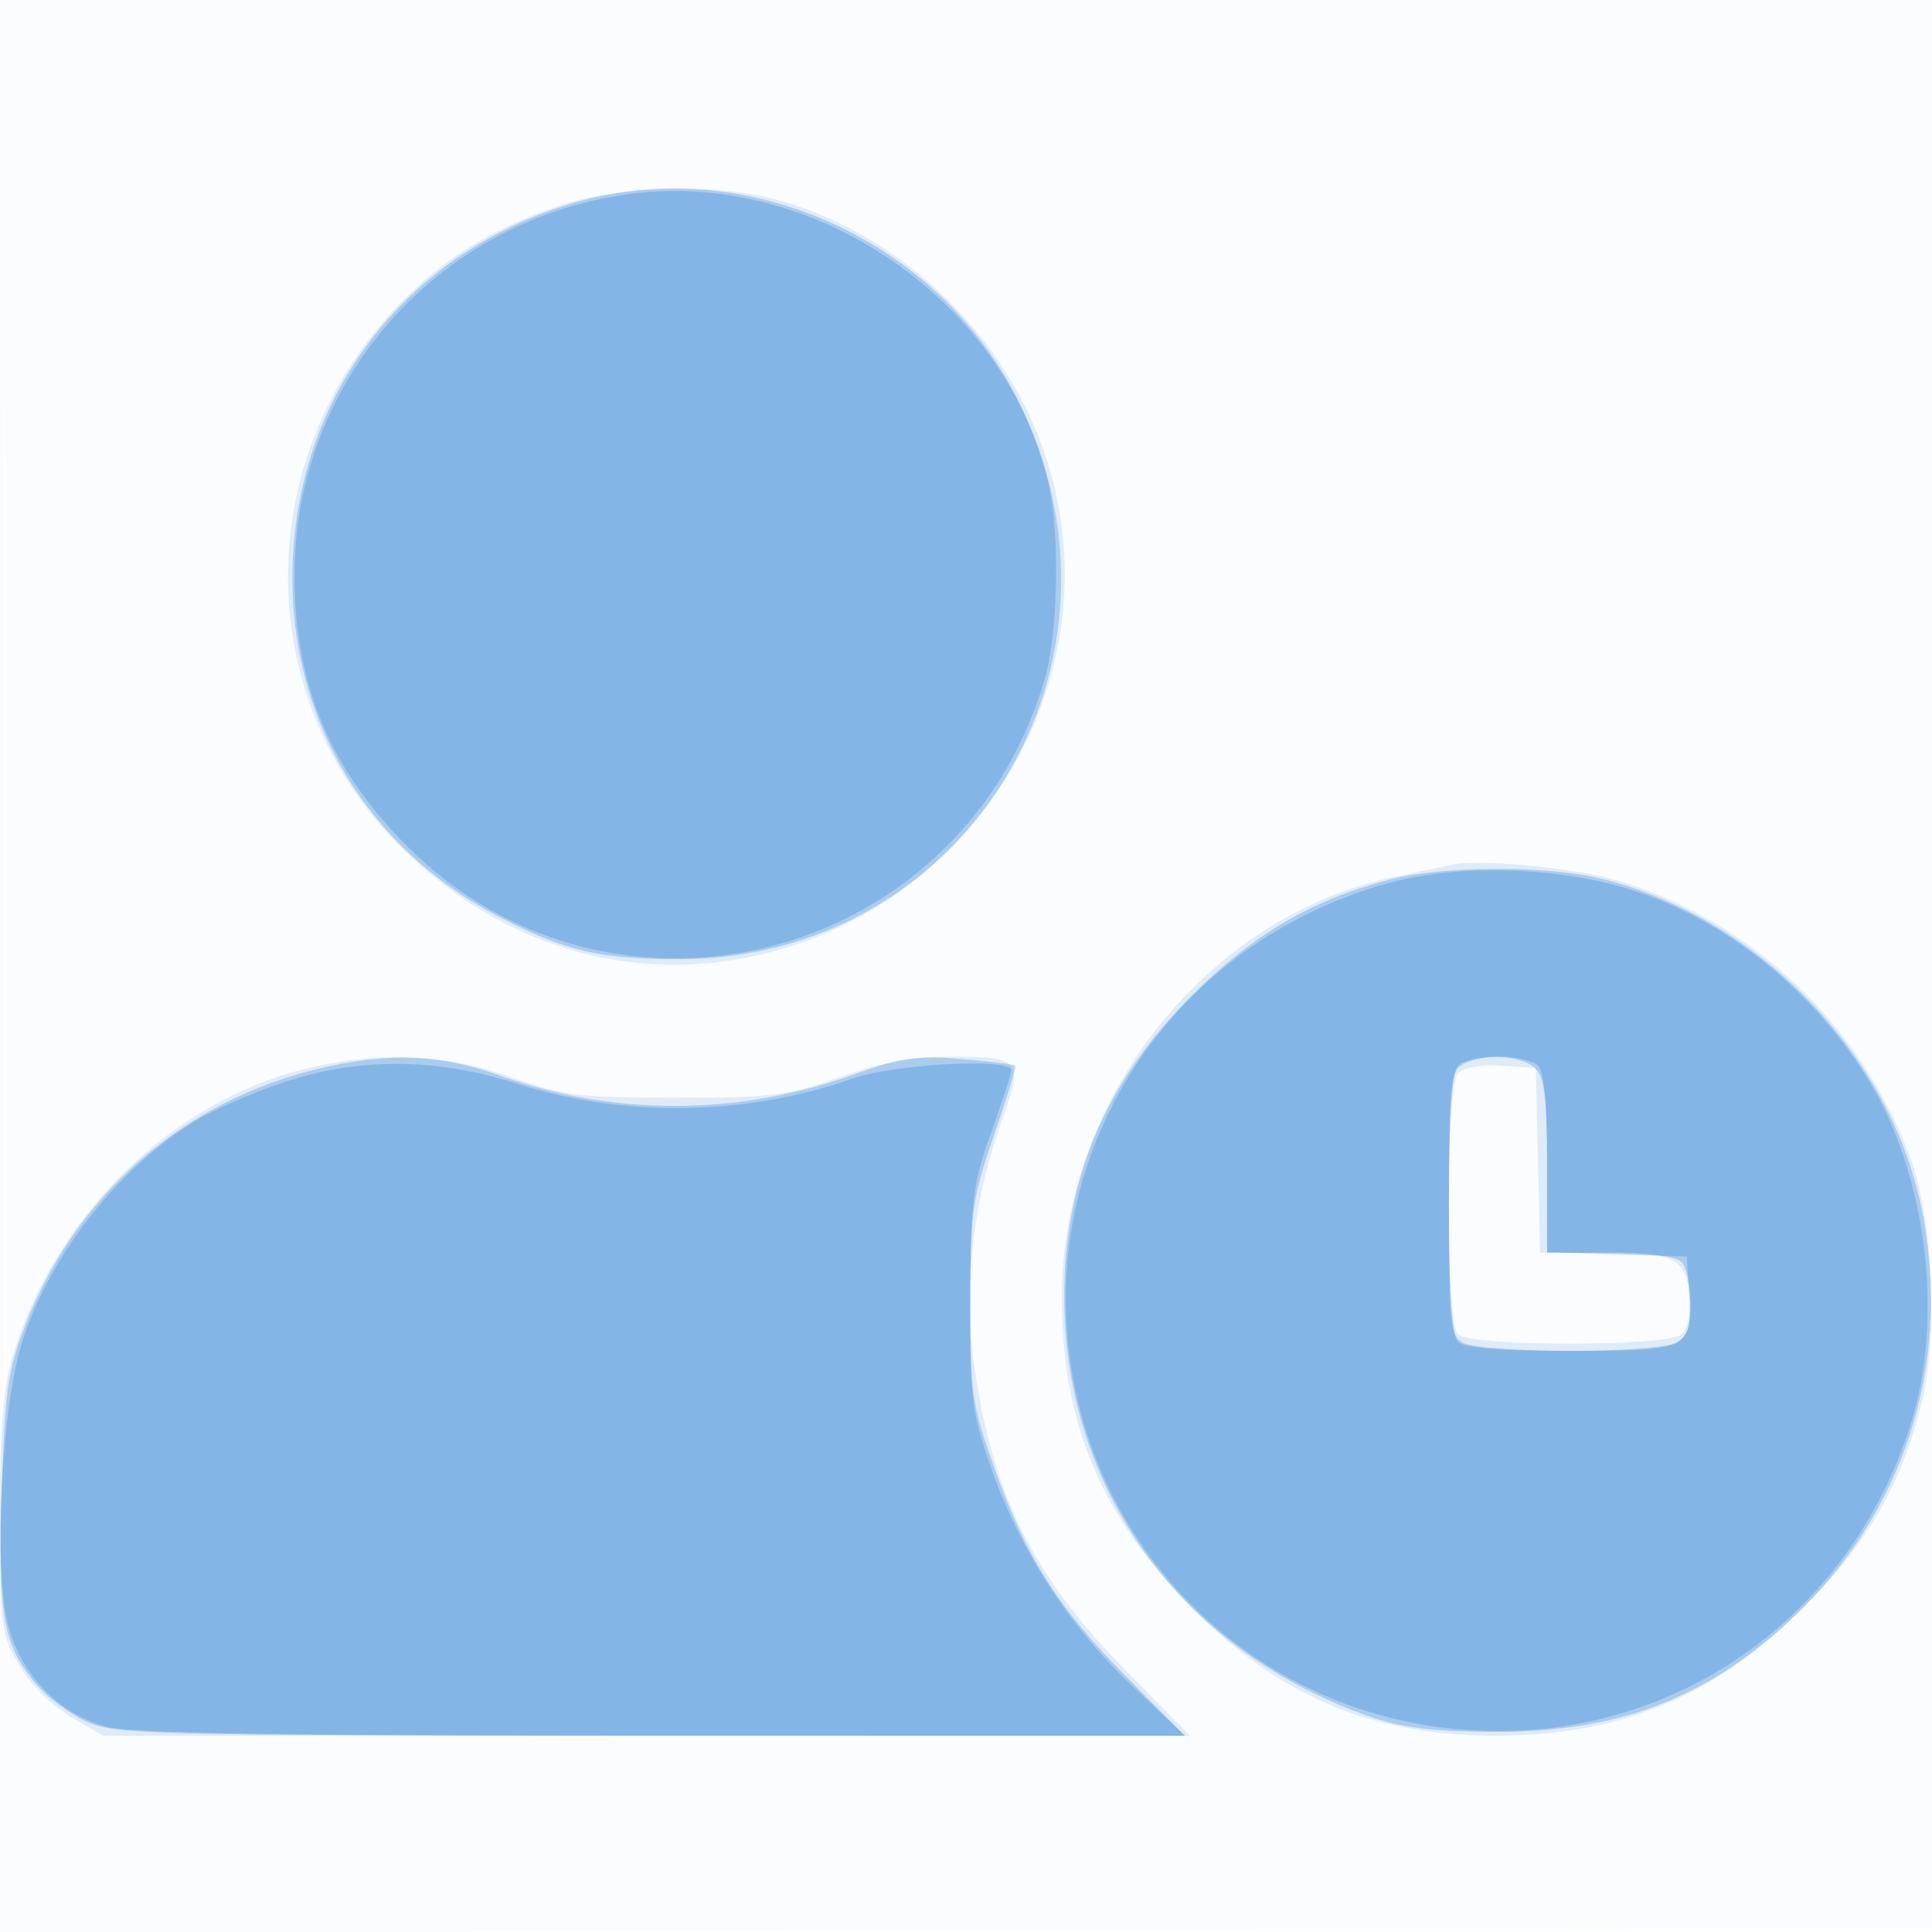
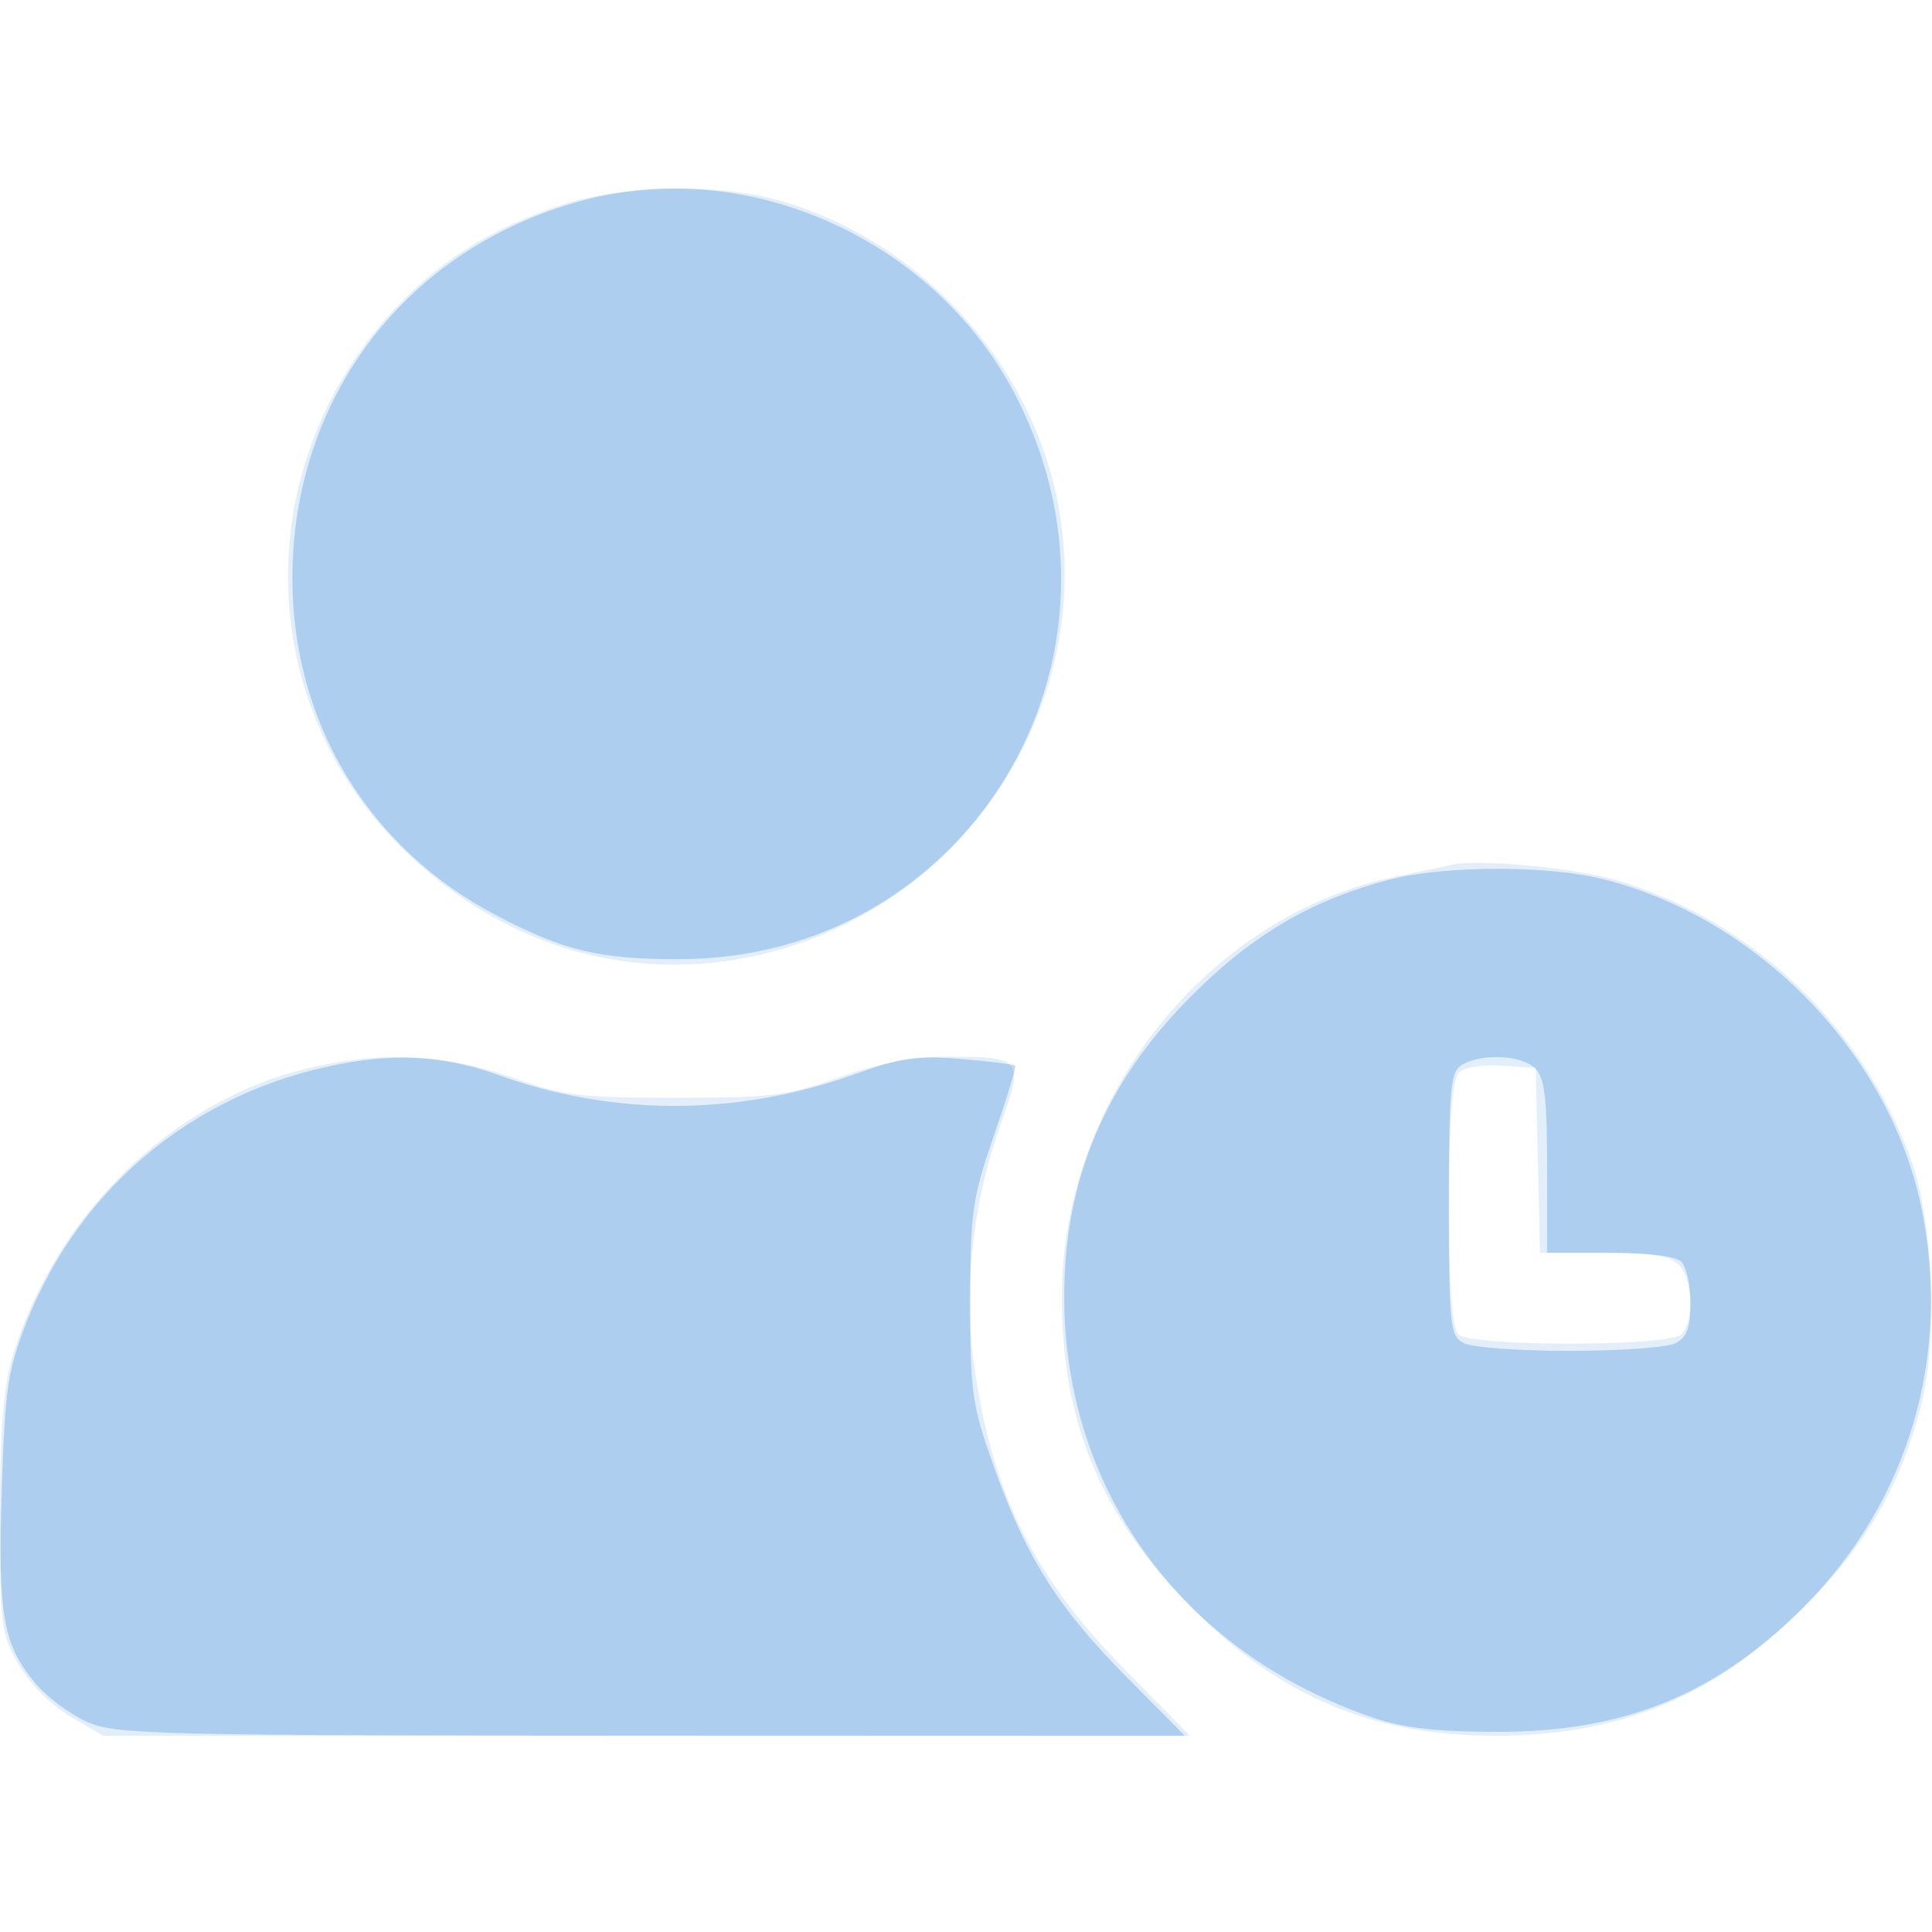
<svg xmlns="http://www.w3.org/2000/svg" width="256" height="256">
-   <path fill-opacity=".016" d="M0 128.004v128.004l128.25-.254 128.25-.254.254-127.75L257.008 0H0v128.004m.485.496c0 70.4.119 99.053.265 63.672.146-35.38.146-92.98 0-128C.604 29.153.485 58.1.485 128.5" fill="#1976D2" fill-rule="evenodd" />
  <path fill-opacity=".127" d="M74 27.276c-8.221 2.813-14.333 6.432-19.79 11.719-21.012 20.356-21.445 53.115-.97 73.36 13.226 13.078 30.425 18.169 47.657 14.108 28.185-6.644 45.762-35.317 38.572-62.921-4.607-17.687-19.269-32.474-36.837-37.152-8.038-2.14-20.957-1.74-28.632.886m118.5 87.292c-1.1.248-4.397.937-7.326 1.531-25.163 5.097-44.508 29.412-44.475 55.901.021 16.598 5.21 28.945 17.267 41.086 11.646 11.727 23.863 16.88 40.074 16.902 16.621.023 29.161-5.175 40.967-16.981 8.291-8.29 12.898-16.256 15.586-26.947 2.219-8.821 1.543-24.367-1.412-32.492-6.453-17.741-21.195-31.706-38.99-36.935-5.553-1.632-18.256-2.841-21.691-2.065M40.634 141.586c-17.98 4.352-33.44 19.545-39.022 38.346C.433 183.906 0 189.516 0 200.844c0 14.752.119 15.683 2.527 19.792 1.481 2.527 4.31 5.356 6.837 6.837L13.676 230h143.998l-8.605-8.75c-12.417-12.625-17.894-23.924-20.149-41.563-1.229-9.622.141-20.965 3.738-30.937 3.031-8.401 2.785-8.713-6.887-8.735-4.798-.011-8.959.769-14.5 2.717-7.043 2.477-9.083 2.733-21.771 2.733s-14.728-.256-21.771-2.733c-8.874-3.12-17.441-3.482-27.095-1.146m152.611.569c-1.724 1.724-1.764 32.926-.045 34.645 1.669 1.669 27.931 1.669 29.6 0 1.712-1.712 1.484-7.373-.371-9.229-1.18-1.179-3.669-1.571-9.97-1.571h-8.397l-.281-12.25-.281-12.25-4.505-.295c-2.639-.172-5.021.221-5.75.95" fill="#1976D2" fill-rule="evenodd" />
  <path fill-opacity=".265" d="M77.206 26.557C53.956 32.815 38.808 52.485 38.743 76.5c-.052 19.187 10.07 35.924 27.117 44.841 8.895 4.654 13.591 5.771 24.183 5.754 38.235-.061 62.131-39.542 44.841-74.086-10.512-21.004-35.443-32.437-57.678-26.452M184 116.583c-10.265 2.708-18.021 7.266-26.086 15.331-11.472 11.472-16.93 24.405-16.899 40.046.05 25.741 15.804 47.134 40.985 55.657 4.045 1.369 8.409 1.862 16.5 1.862 16.786 0 28.887-4.939 40.463-16.516 14.005-14.005 19.732-33.581 15.57-53.22-4.292-20.255-21.549-38.019-41.993-43.225-7.412-1.888-21.258-1.856-28.54.065M47 140.66c-20.152 3.122-36.37 16.112-43.65 34.963-2.338 6.054-2.711 8.687-3.121 22.004-.51 16.558.16 20.305 4.566 25.541 1.442 1.714 4.441 3.943 6.664 4.952 3.797 1.725 8.313 1.837 74.791 1.858L157 230l-7.75-7.815c-9.081-9.157-13.318-15.885-17.587-27.924-2.871-8.094-3.107-9.751-3.098-21.761.008-11.945.262-13.73 3.124-22 1.713-4.95 2.987-9.134 2.831-9.298-.156-.164-3.387-.559-7.18-.877-5.814-.487-8.006-.178-13.964 1.971-15.529 5.602-32.071 5.657-47.316.158-6.363-2.296-12.249-2.85-19.06-1.794m146.75.42c-1.561.909-1.75 2.904-1.75 18.435 0 16.194.136 17.487 1.934 18.45 1.064.569 7.394 1.035 14.066 1.035 6.672 0 13.002-.466 14.066-1.035 1.448-.775 1.934-2.107 1.934-5.3 0-2.346-.54-4.805-1.2-5.465-.741-.741-4.378-1.2-9.5-1.2H205v-11.429c0-9.056-.326-11.754-1.571-13-1.768-1.767-7.029-2.034-9.679-.491" fill="#1976D2" fill-rule="evenodd" />
-   <path fill-opacity=".261" d="M83.5 25.698C57.826 29.103 38.935 50.664 39.024 76.46c.05 14.247 4.747 25.488 14.887 35.629 27.366 27.366 73.521 15.337 84.494-22.021 1.809-6.16 2.066-19.309.51-26.068-5.529-24.004-30.916-41.552-55.415-38.302m100.702 91.261c-27.004 7.309-44.827 31.987-42.83 59.303 2.206 30.174 26.878 53.112 57.128 53.112 25.332 0 47.075-16.235 54.742-40.874 4.419-14.199 1.965-33.246-5.897-45.769-7.41-11.803-18.83-20.9-31.139-24.805-9.713-3.082-22.737-3.475-32.004-.967M193.2 141.2c-.84.84-1.2 6.333-1.2 18.3s.36 17.46 1.2 18.3c.816.816 5.573 1.2 14.878 1.2 15.74 0 16.205-.227 15.73-7.672l-.308-4.828-9.25-.288-9.25-.287v-11.763c0-7.815-.403-12.165-1.2-12.962-.66-.66-3.045-1.2-5.3-1.2s-4.64.54-5.3 1.2m-155.977 2.33c-4.003 1.364-9.178 3.654-11.5 5.09-10.204 6.307-19.224 17.889-22.825 29.308C.22 186.42-.852 207.279.994 214.974c1.64 6.839 6.814 12.237 13.29 13.867 3.267.823 24.635 1.159 73.678 1.159h69.075l-7.029-6.631c-8.352-7.879-14.83-17.889-18.684-28.869-2.598-7.404-2.802-9.08-2.739-22.5.062-13.1.327-15.217 2.742-21.925 1.47-4.084 2.673-7.796 2.673-8.25 0-1.679-15.454-.865-21.07 1.108-14.087 4.952-30.266 5.19-44.43.654-10.829-3.467-21.21-3.486-31.277-.057" fill="#1976D2" fill-rule="evenodd" />
</svg>